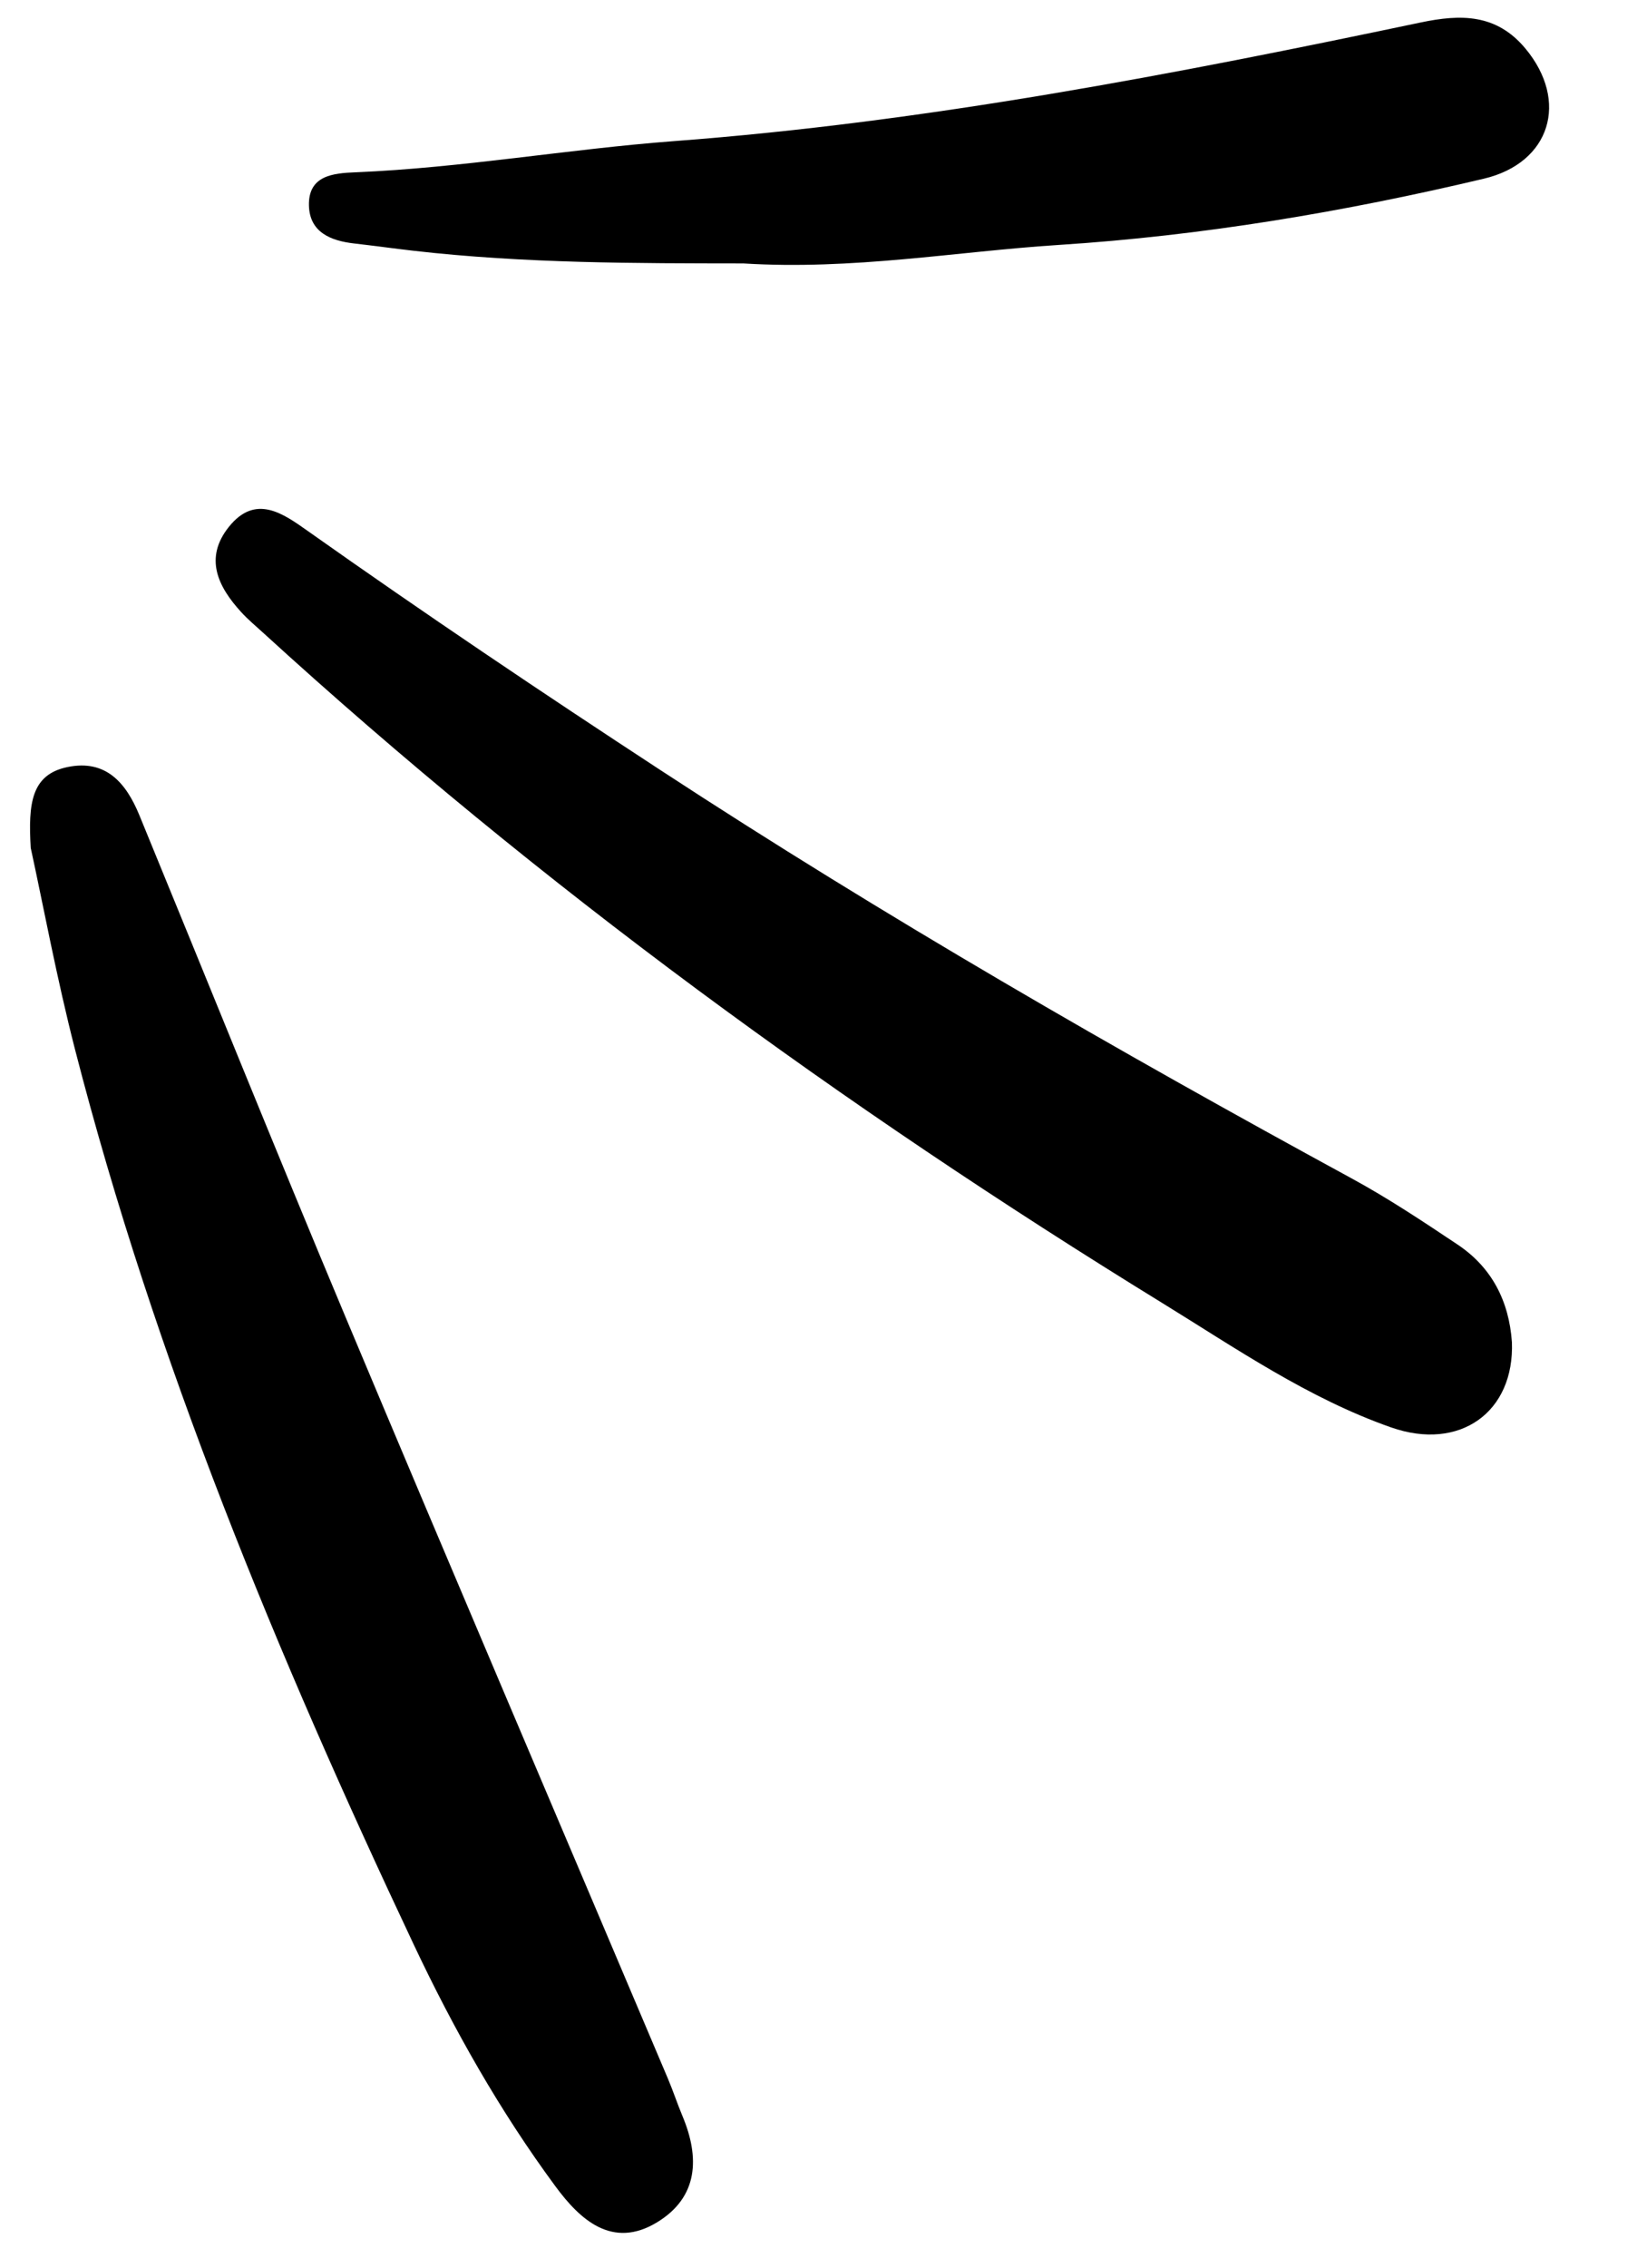
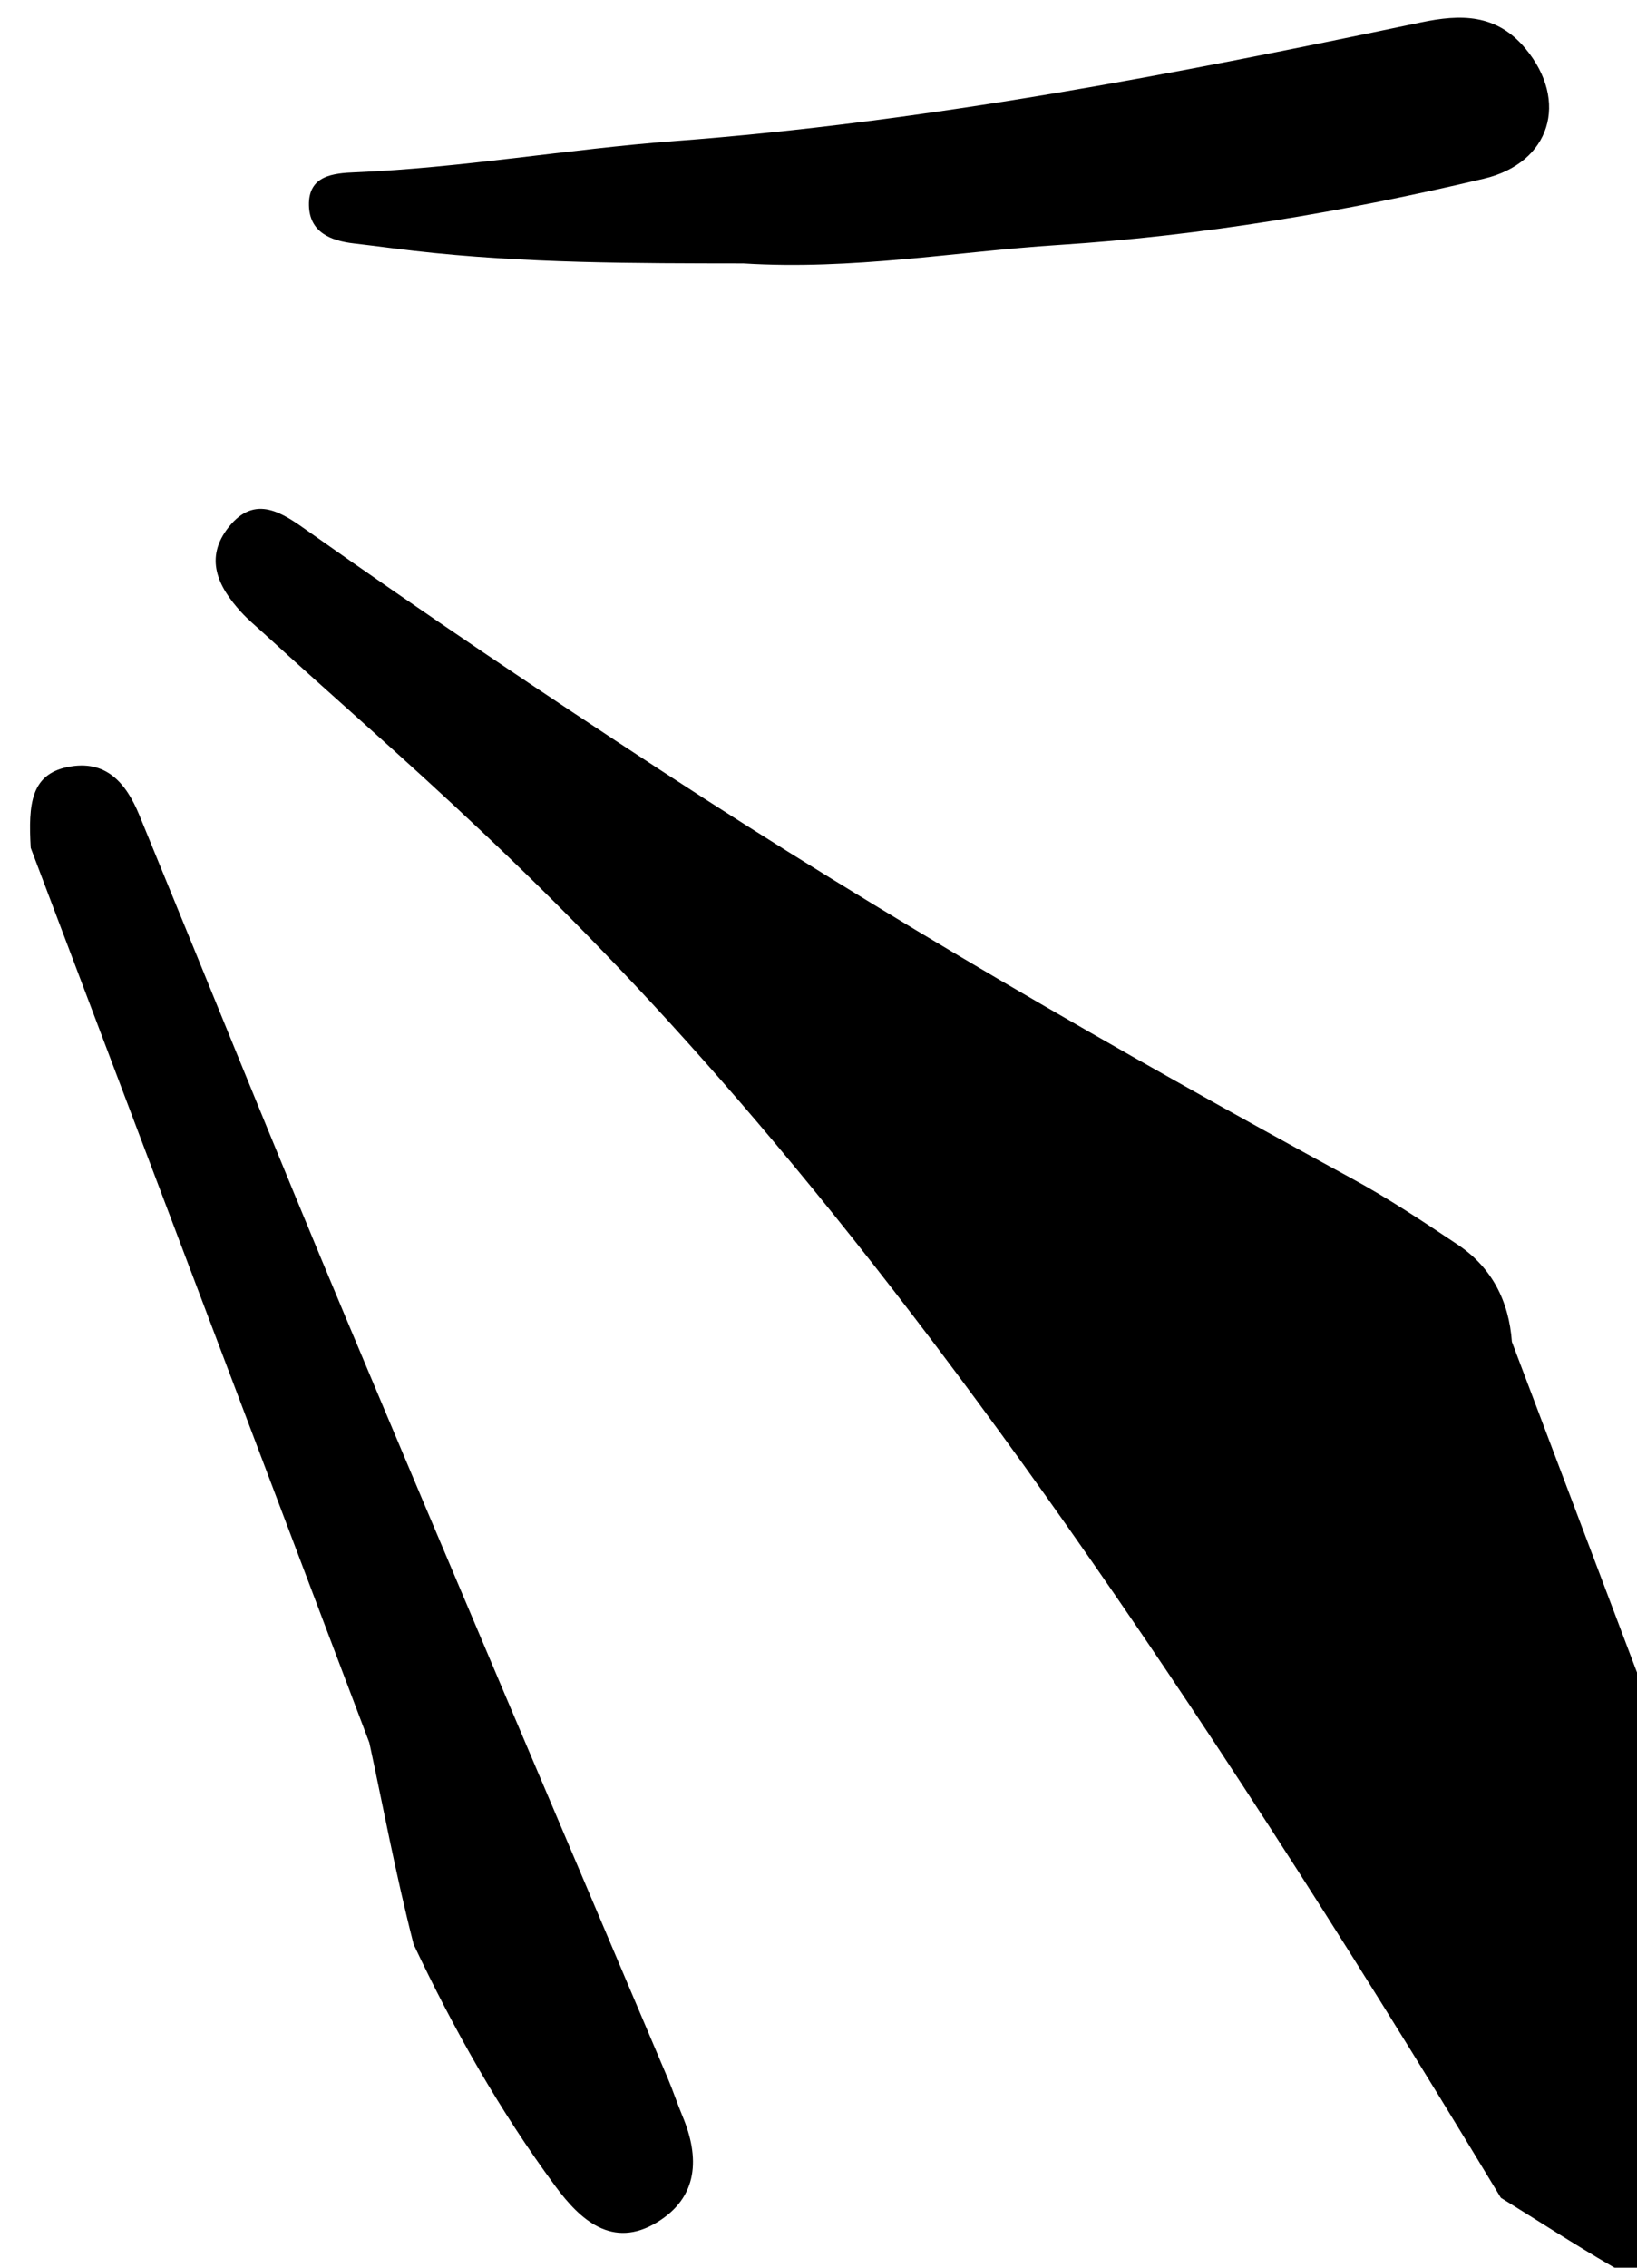
<svg xmlns="http://www.w3.org/2000/svg" width="65" height="90" viewBox="0 0 65 90" fill="none">
-   <path d="M1.22 33.65c-.103-1.764.022-2.908 1.456-3.206 1.536-.32 2.335.64 2.856 1.906 2.726 6.63 5.402 13.28 8.175 19.89 4.236 10.098 8.54 20.169 12.812 30.252.207.489.373.995.578 1.485.693 1.651.633 3.217-.995 4.214-1.791 1.097-3.078-.107-4.046-1.418-2.211-2.997-4.042-6.236-5.631-9.604C11.007 65.687 6.153 53.986 2.98 41.656c-.726-2.824-1.257-5.698-1.76-8.006m58.813 19.605c.11 2.795-2.074 4.351-4.799 3.395-3.291-1.155-6.154-3.133-9.084-4.936C33.46 43.91 21.457 35.17 10.443 25.108c-.294-.268-.602-.525-.87-.819-.924-1.012-1.473-2.143-.486-3.378 1.058-1.323 2.15-.533 3.137.165 4.607 3.258 9.286 6.405 14.01 9.494C35.13 36.388 44.33 41.684 53.66 46.763c1.454.79 2.84 1.712 4.219 2.633 1.356.907 2.036 2.237 2.153 3.859M29.5 10.455c-4.206-.005-8.65.004-13.074-.502-.79-.091-1.578-.2-2.369-.291-.935-.107-1.763-.449-1.79-1.504-.03-1.203.977-1.284 1.844-1.32 4.246-.175 8.437-.92 12.662-1.238C36.789 4.846 46.61 2.95 56.41.892c1.596-.336 3.009-.348 4.16 1.035 1.737 2.087.997 4.536-1.648 5.164-5.556 1.318-11.181 2.264-16.882 2.63-4.1.264-8.173 1.007-12.541.733" fill="#E1004D" style="fill:#e1004d;fill:color(display-p3 .882 0 .302);fill-opacity:1" />
+   <path d="M1.22 33.65c-.103-1.764.022-2.908 1.456-3.206 1.536-.32 2.335.64 2.856 1.906 2.726 6.63 5.402 13.28 8.175 19.89 4.236 10.098 8.54 20.169 12.812 30.252.207.489.373.995.578 1.485.693 1.651.633 3.217-.995 4.214-1.791 1.097-3.078-.107-4.046-1.418-2.211-2.997-4.042-6.236-5.631-9.604c-.726-2.824-1.257-5.698-1.76-8.006m58.813 19.605c.11 2.795-2.074 4.351-4.799 3.395-3.291-1.155-6.154-3.133-9.084-4.936C33.46 43.91 21.457 35.17 10.443 25.108c-.294-.268-.602-.525-.87-.819-.924-1.012-1.473-2.143-.486-3.378 1.058-1.323 2.15-.533 3.137.165 4.607 3.258 9.286 6.405 14.01 9.494C35.13 36.388 44.33 41.684 53.66 46.763c1.454.79 2.84 1.712 4.219 2.633 1.356.907 2.036 2.237 2.153 3.859M29.5 10.455c-4.206-.005-8.65.004-13.074-.502-.79-.091-1.578-.2-2.369-.291-.935-.107-1.763-.449-1.79-1.504-.03-1.203.977-1.284 1.844-1.32 4.246-.175 8.437-.92 12.662-1.238C36.789 4.846 46.61 2.95 56.41.892c1.596-.336 3.009-.348 4.16 1.035 1.737 2.087.997 4.536-1.648 5.164-5.556 1.318-11.181 2.264-16.882 2.63-4.1.264-8.173 1.007-12.541.733" fill="#E1004D" style="fill:#e1004d;fill:color(display-p3 .882 0 .302);fill-opacity:1" />
</svg>